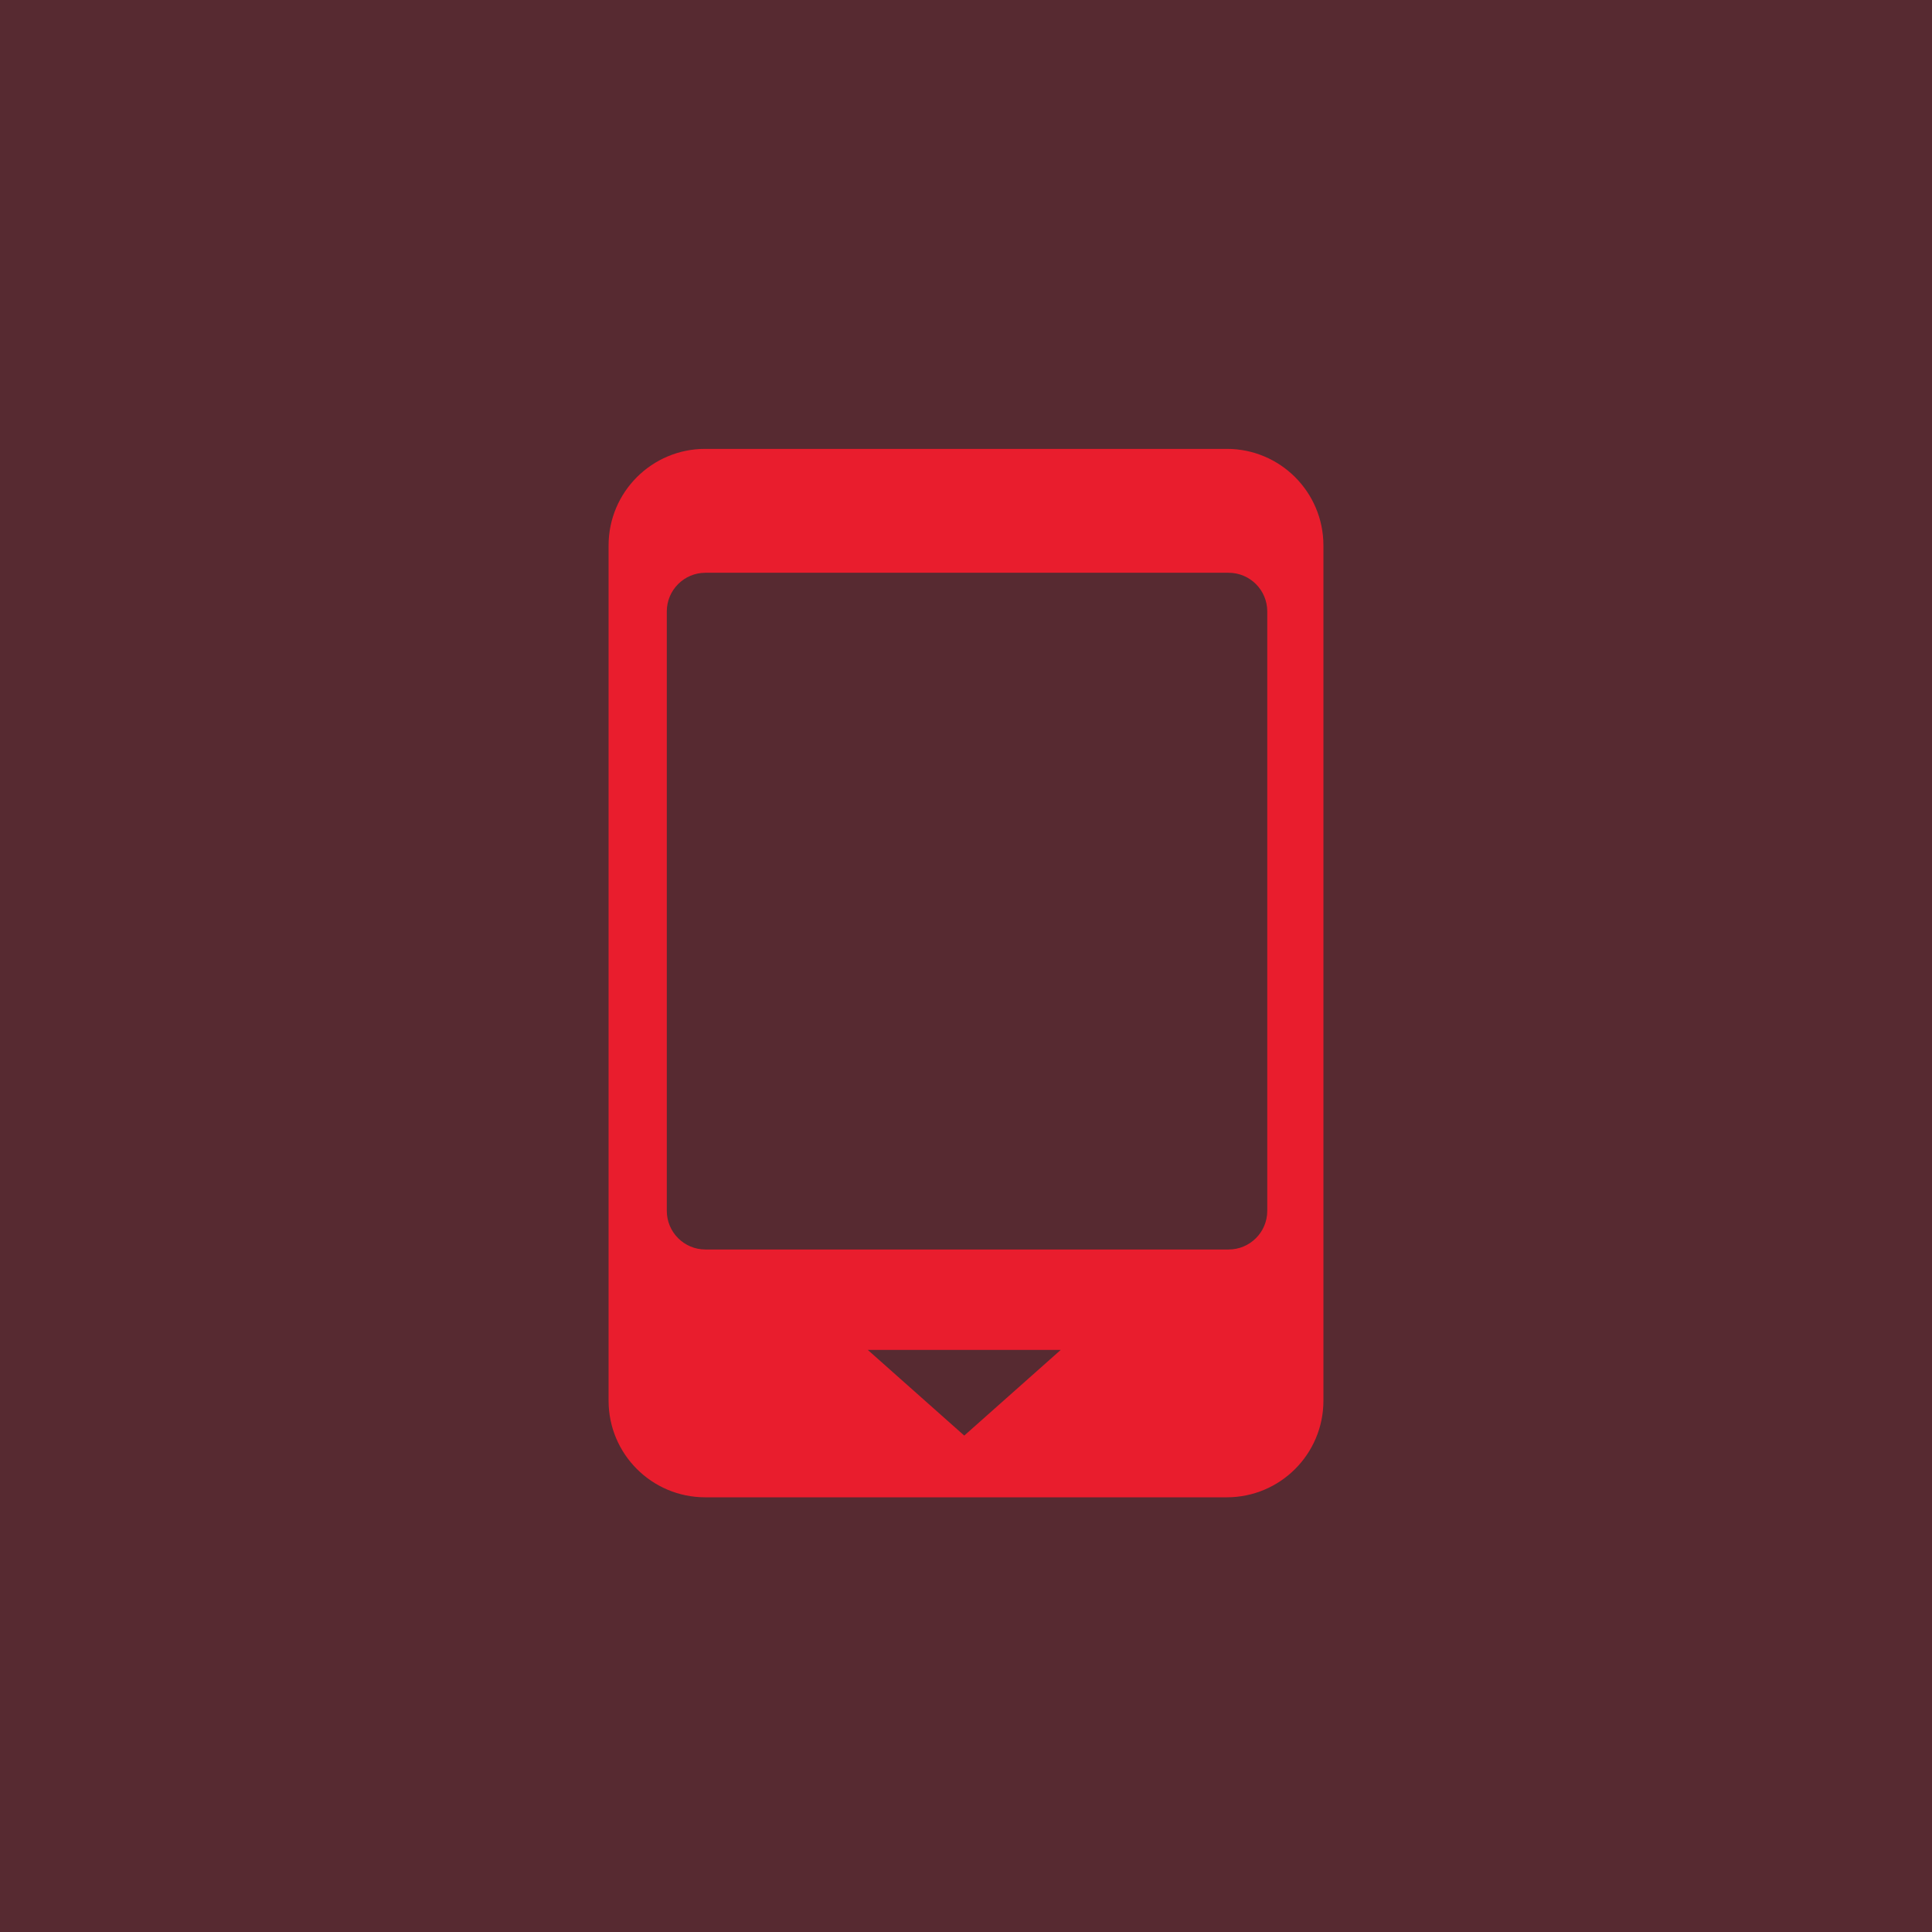
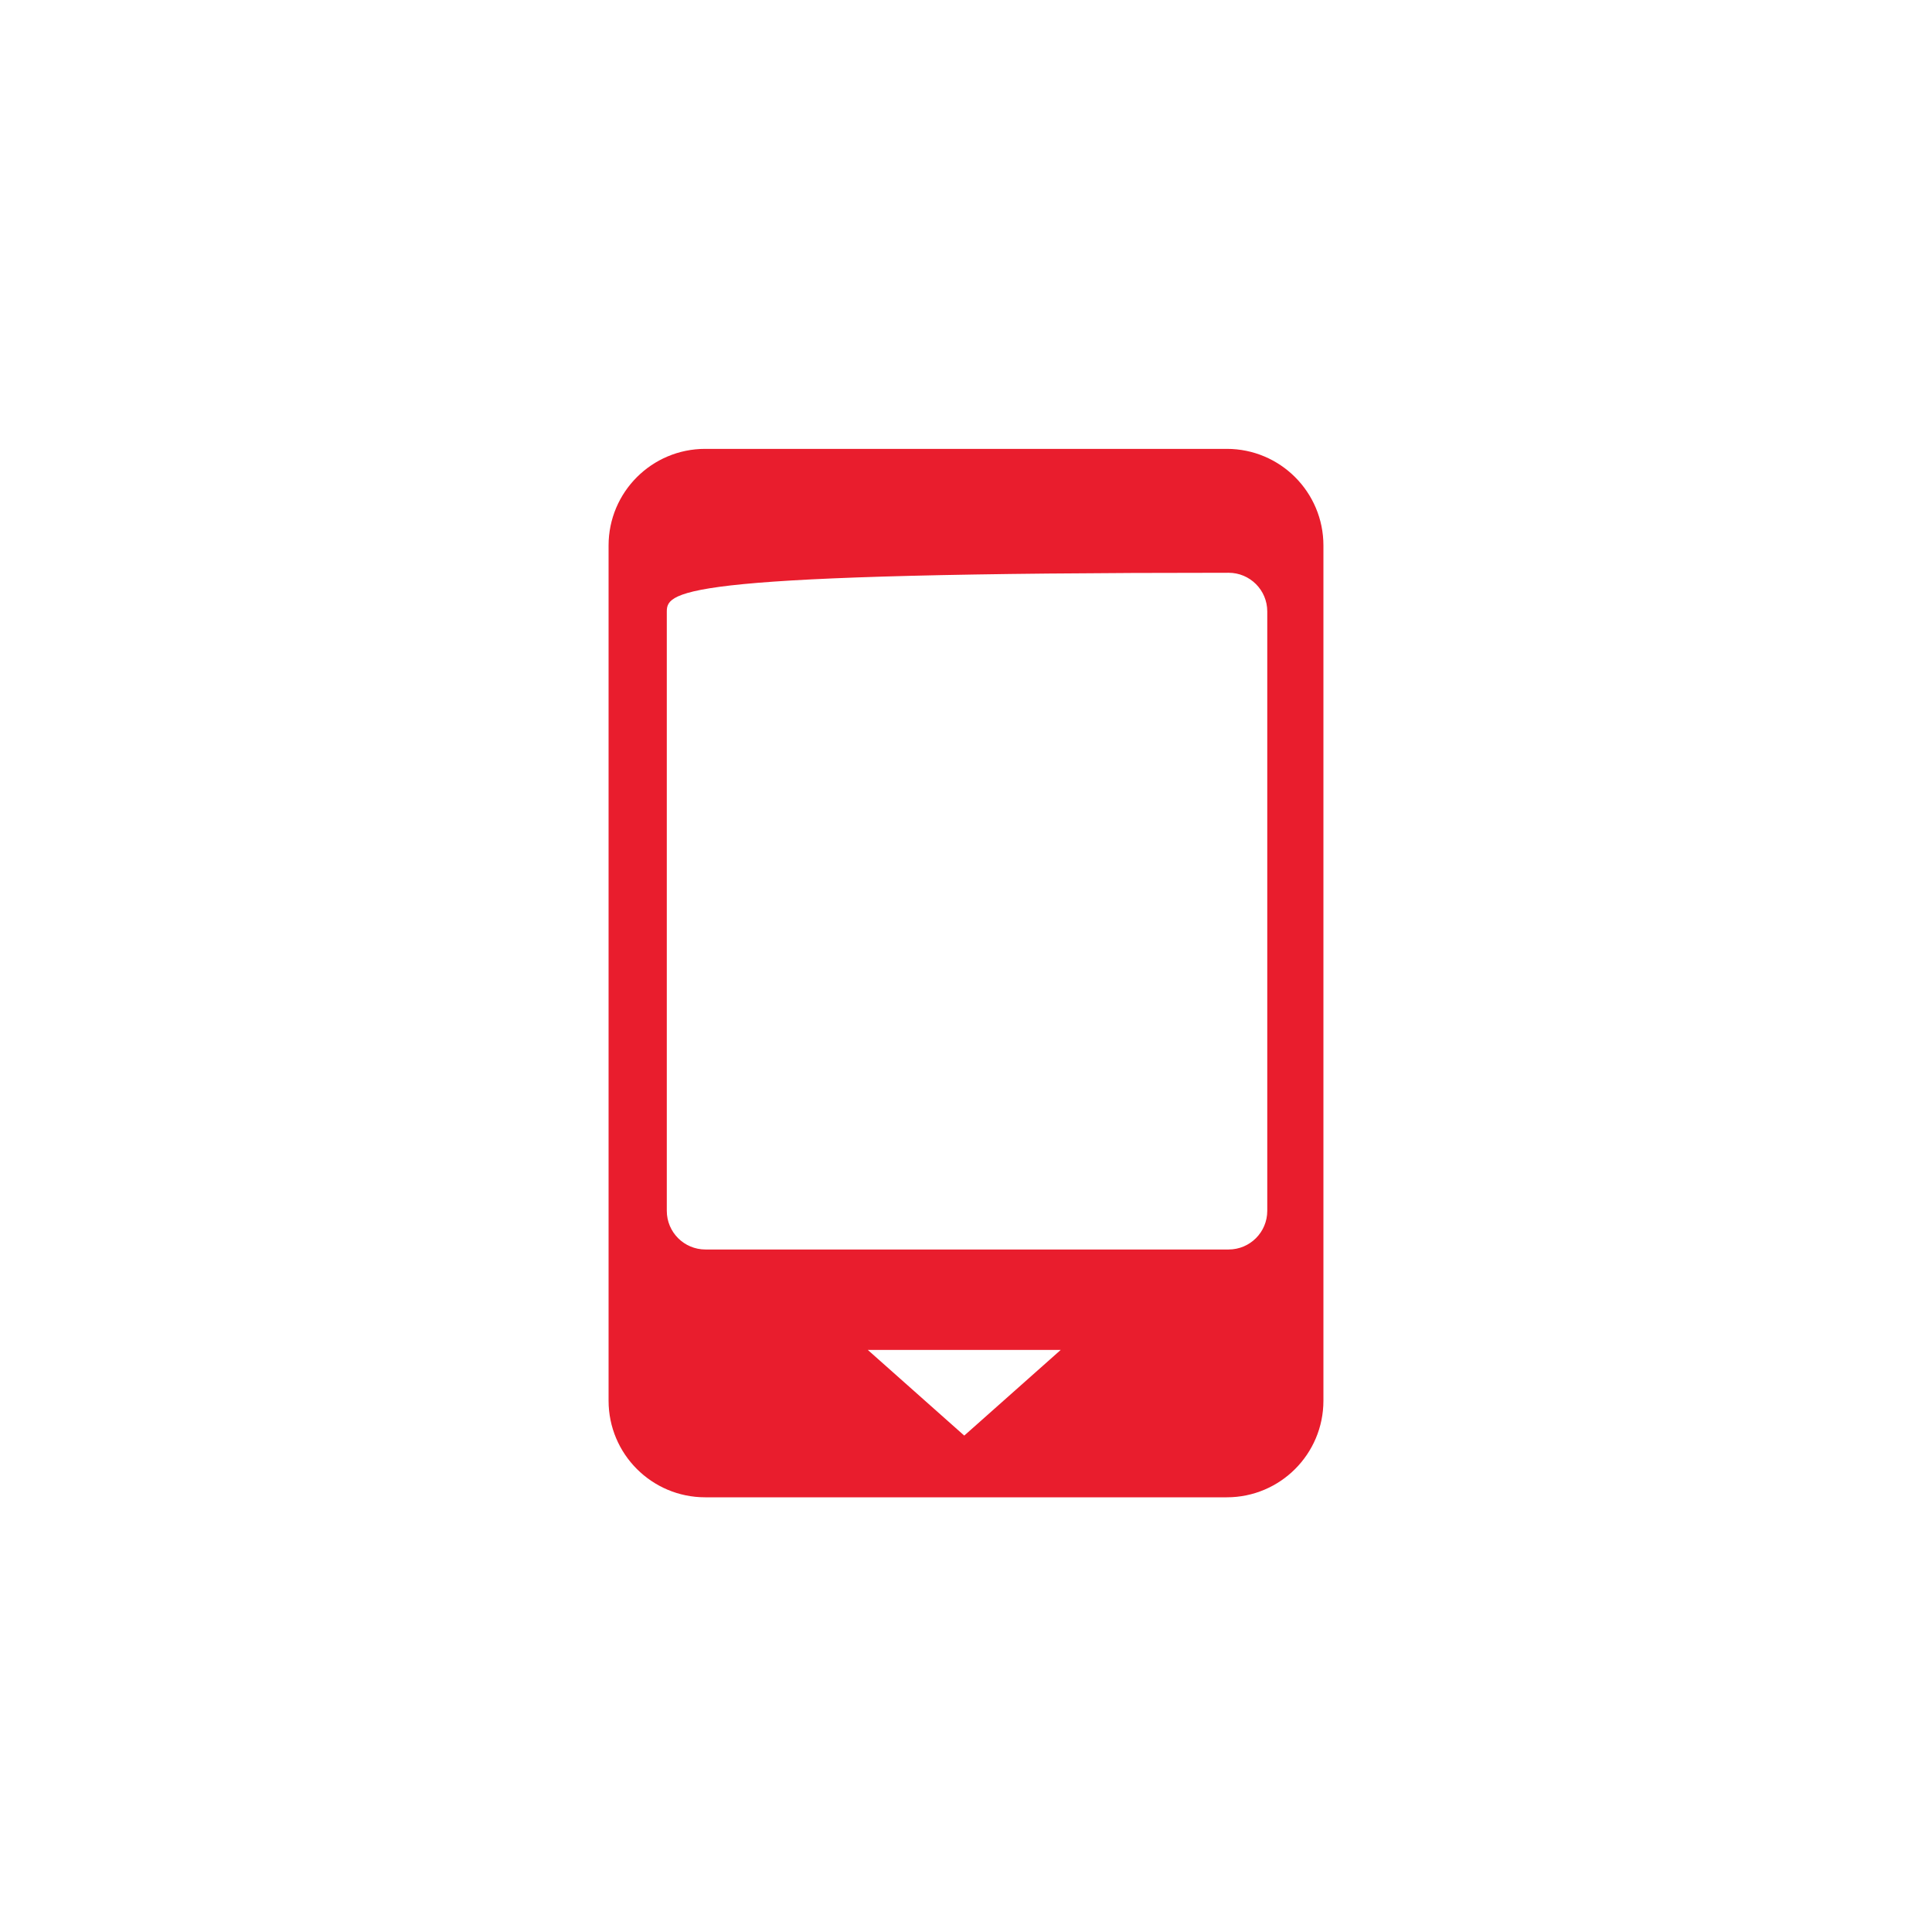
<svg xmlns="http://www.w3.org/2000/svg" width="200" height="200" viewBox="0 0 200 200" fill="none">
-   <rect width="200" height="200" fill="#572A31" />
-   <path d="M73 155C67.477 155 63 150.523 63 145L63 56.467C63 50.944 67.477 46.467 73 46.467L127 46.467C132.523 46.467 137 50.944 137 56.467L137 145C137 150.523 132.523 155 127 155L73 155ZM127.187 129.347C129.396 129.347 131.187 127.556 131.187 125.347L131.187 63.293C131.186 61.084 129.396 59.293 127.187 59.293L73.027 59.293C70.818 59.293 69.028 61.084 69.027 63.293L69.027 125.347C69.027 127.556 70.818 129.347 73.027 129.347L127.187 129.347ZM109.803 139.745L89.836 139.745L99.819 148.612L109.803 139.745Z" fill="#E91D2D" />
+   <path d="M73 155C67.477 155 63 150.523 63 145L63 56.467C63 50.944 67.477 46.467 73 46.467L127 46.467C132.523 46.467 137 50.944 137 56.467L137 145C137 150.523 132.523 155 127 155L73 155ZM127.187 129.347C129.396 129.347 131.187 127.556 131.187 125.347L131.187 63.293C131.186 61.084 129.396 59.293 127.187 59.293C70.818 59.293 69.028 61.084 69.027 63.293L69.027 125.347C69.027 127.556 70.818 129.347 73.027 129.347L127.187 129.347ZM109.803 139.745L89.836 139.745L99.819 148.612L109.803 139.745Z" fill="#E91D2D" />
</svg>